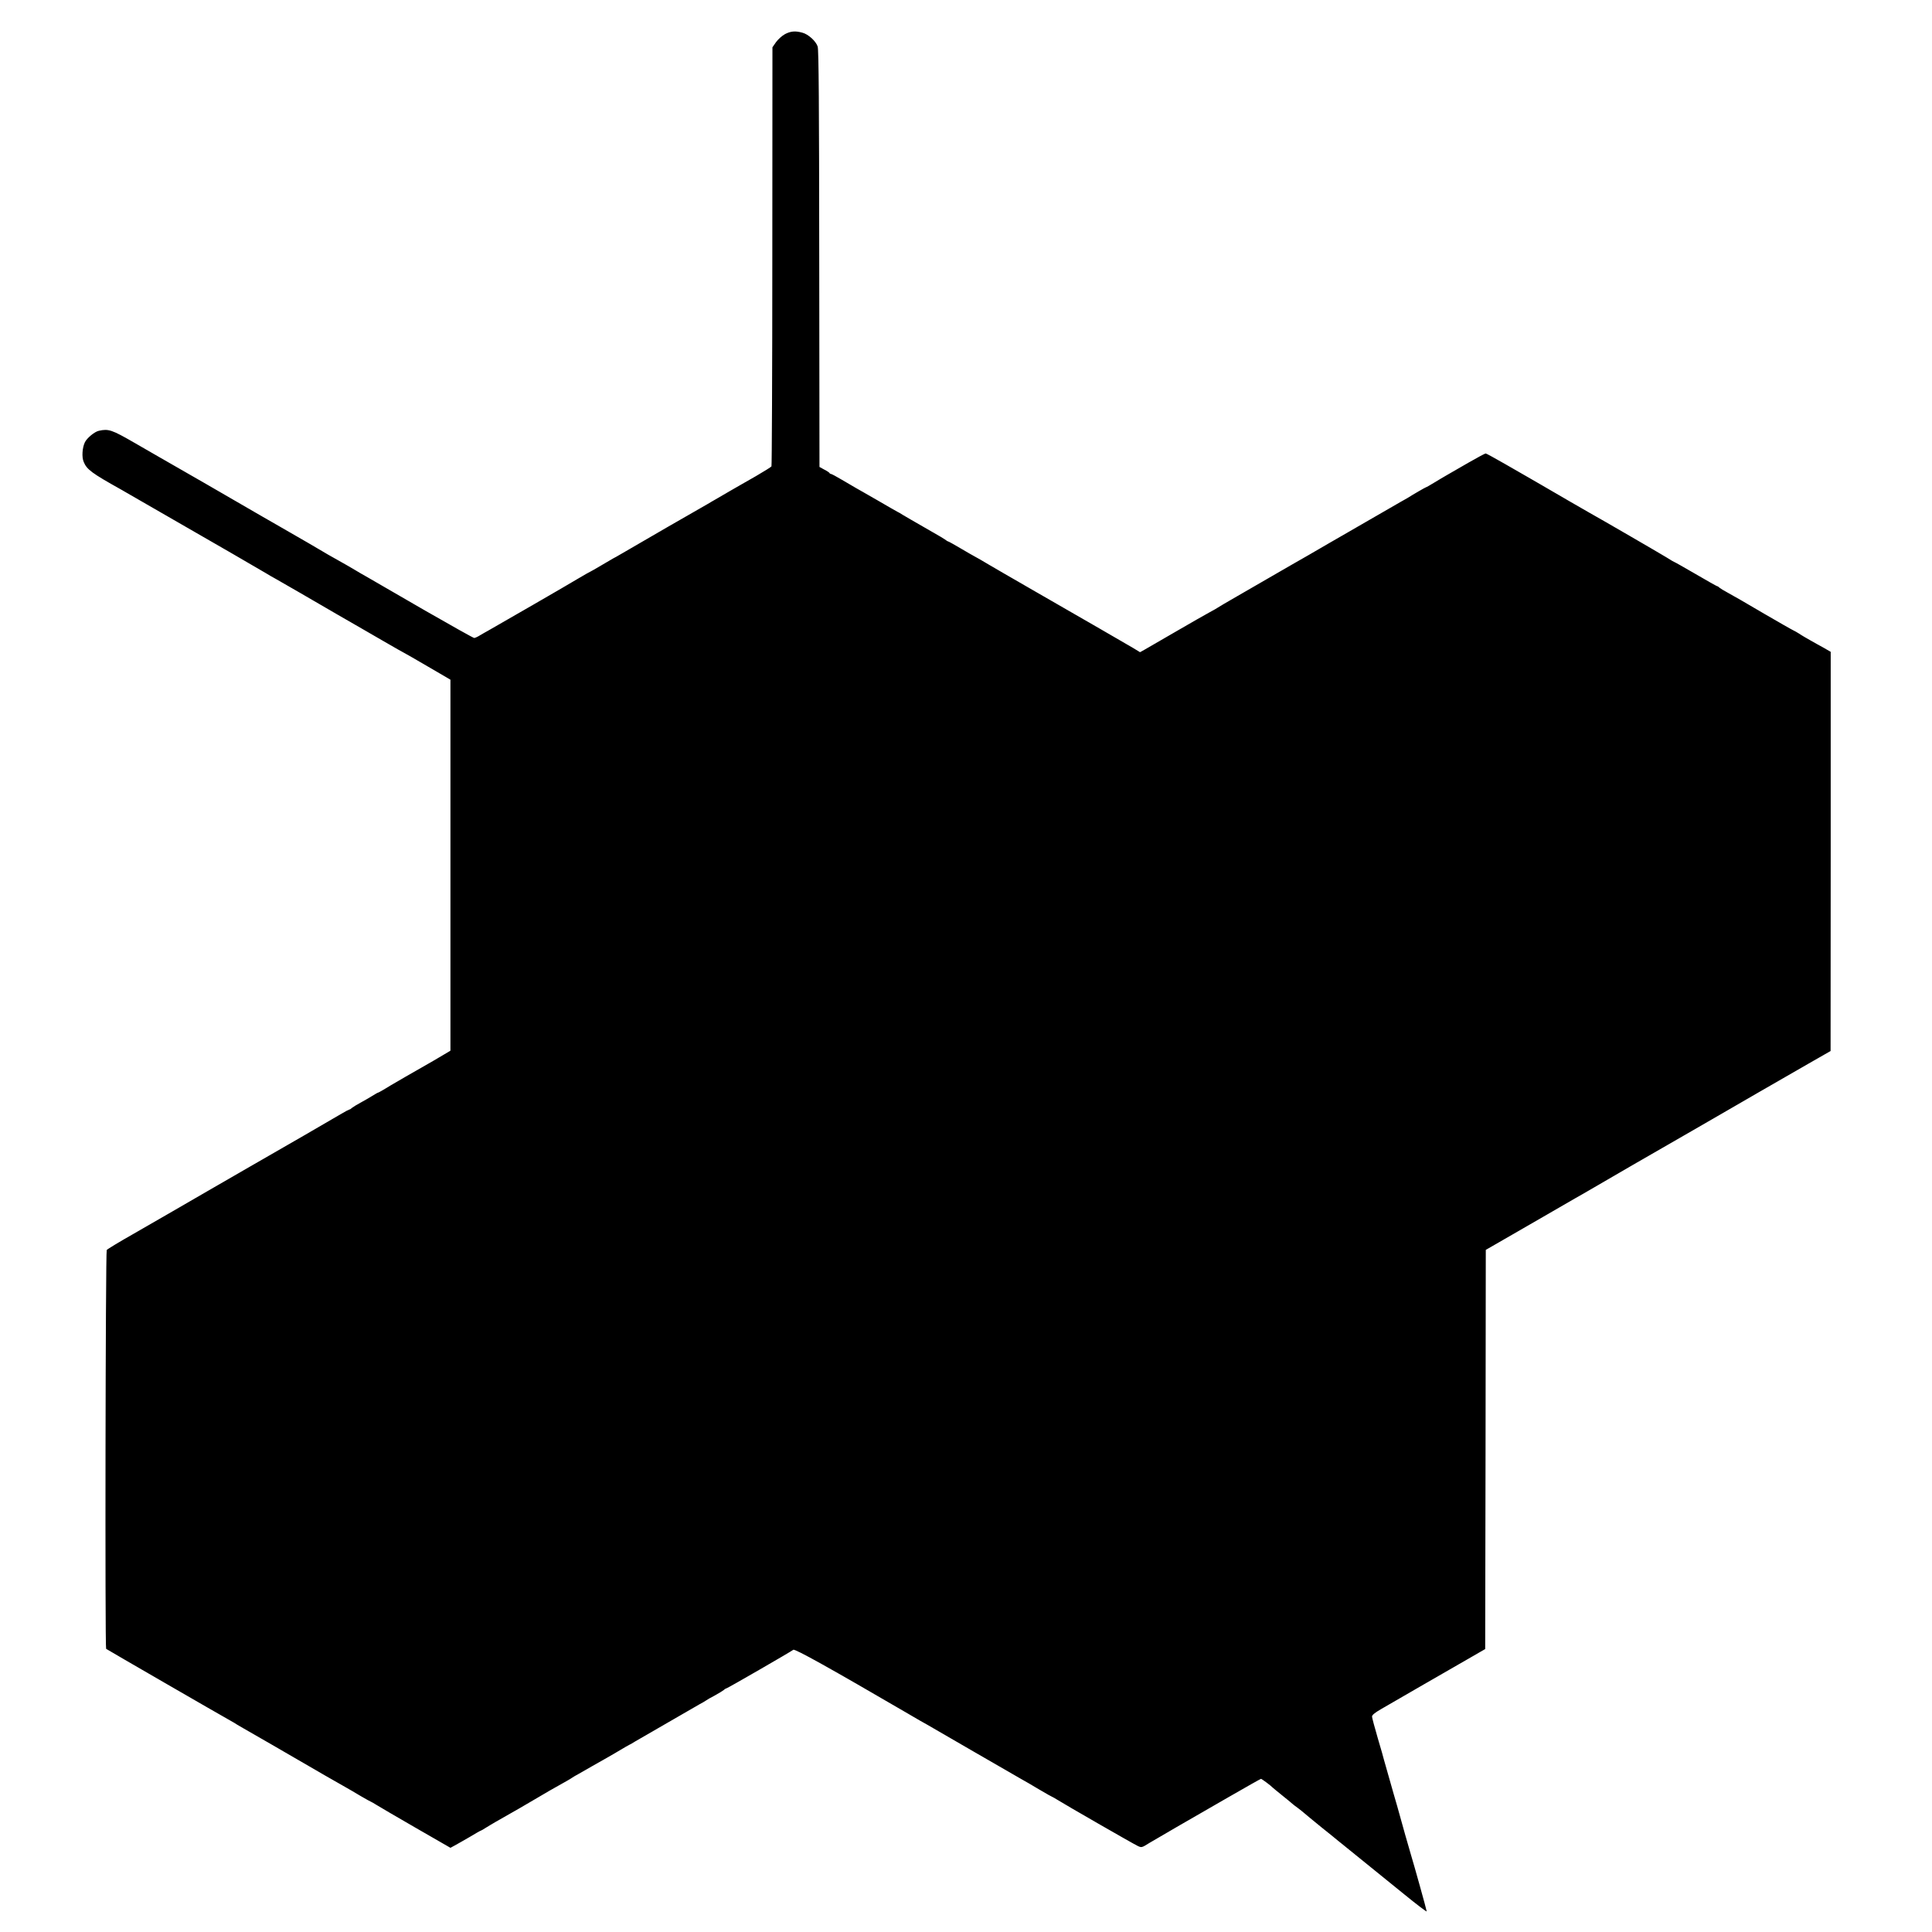
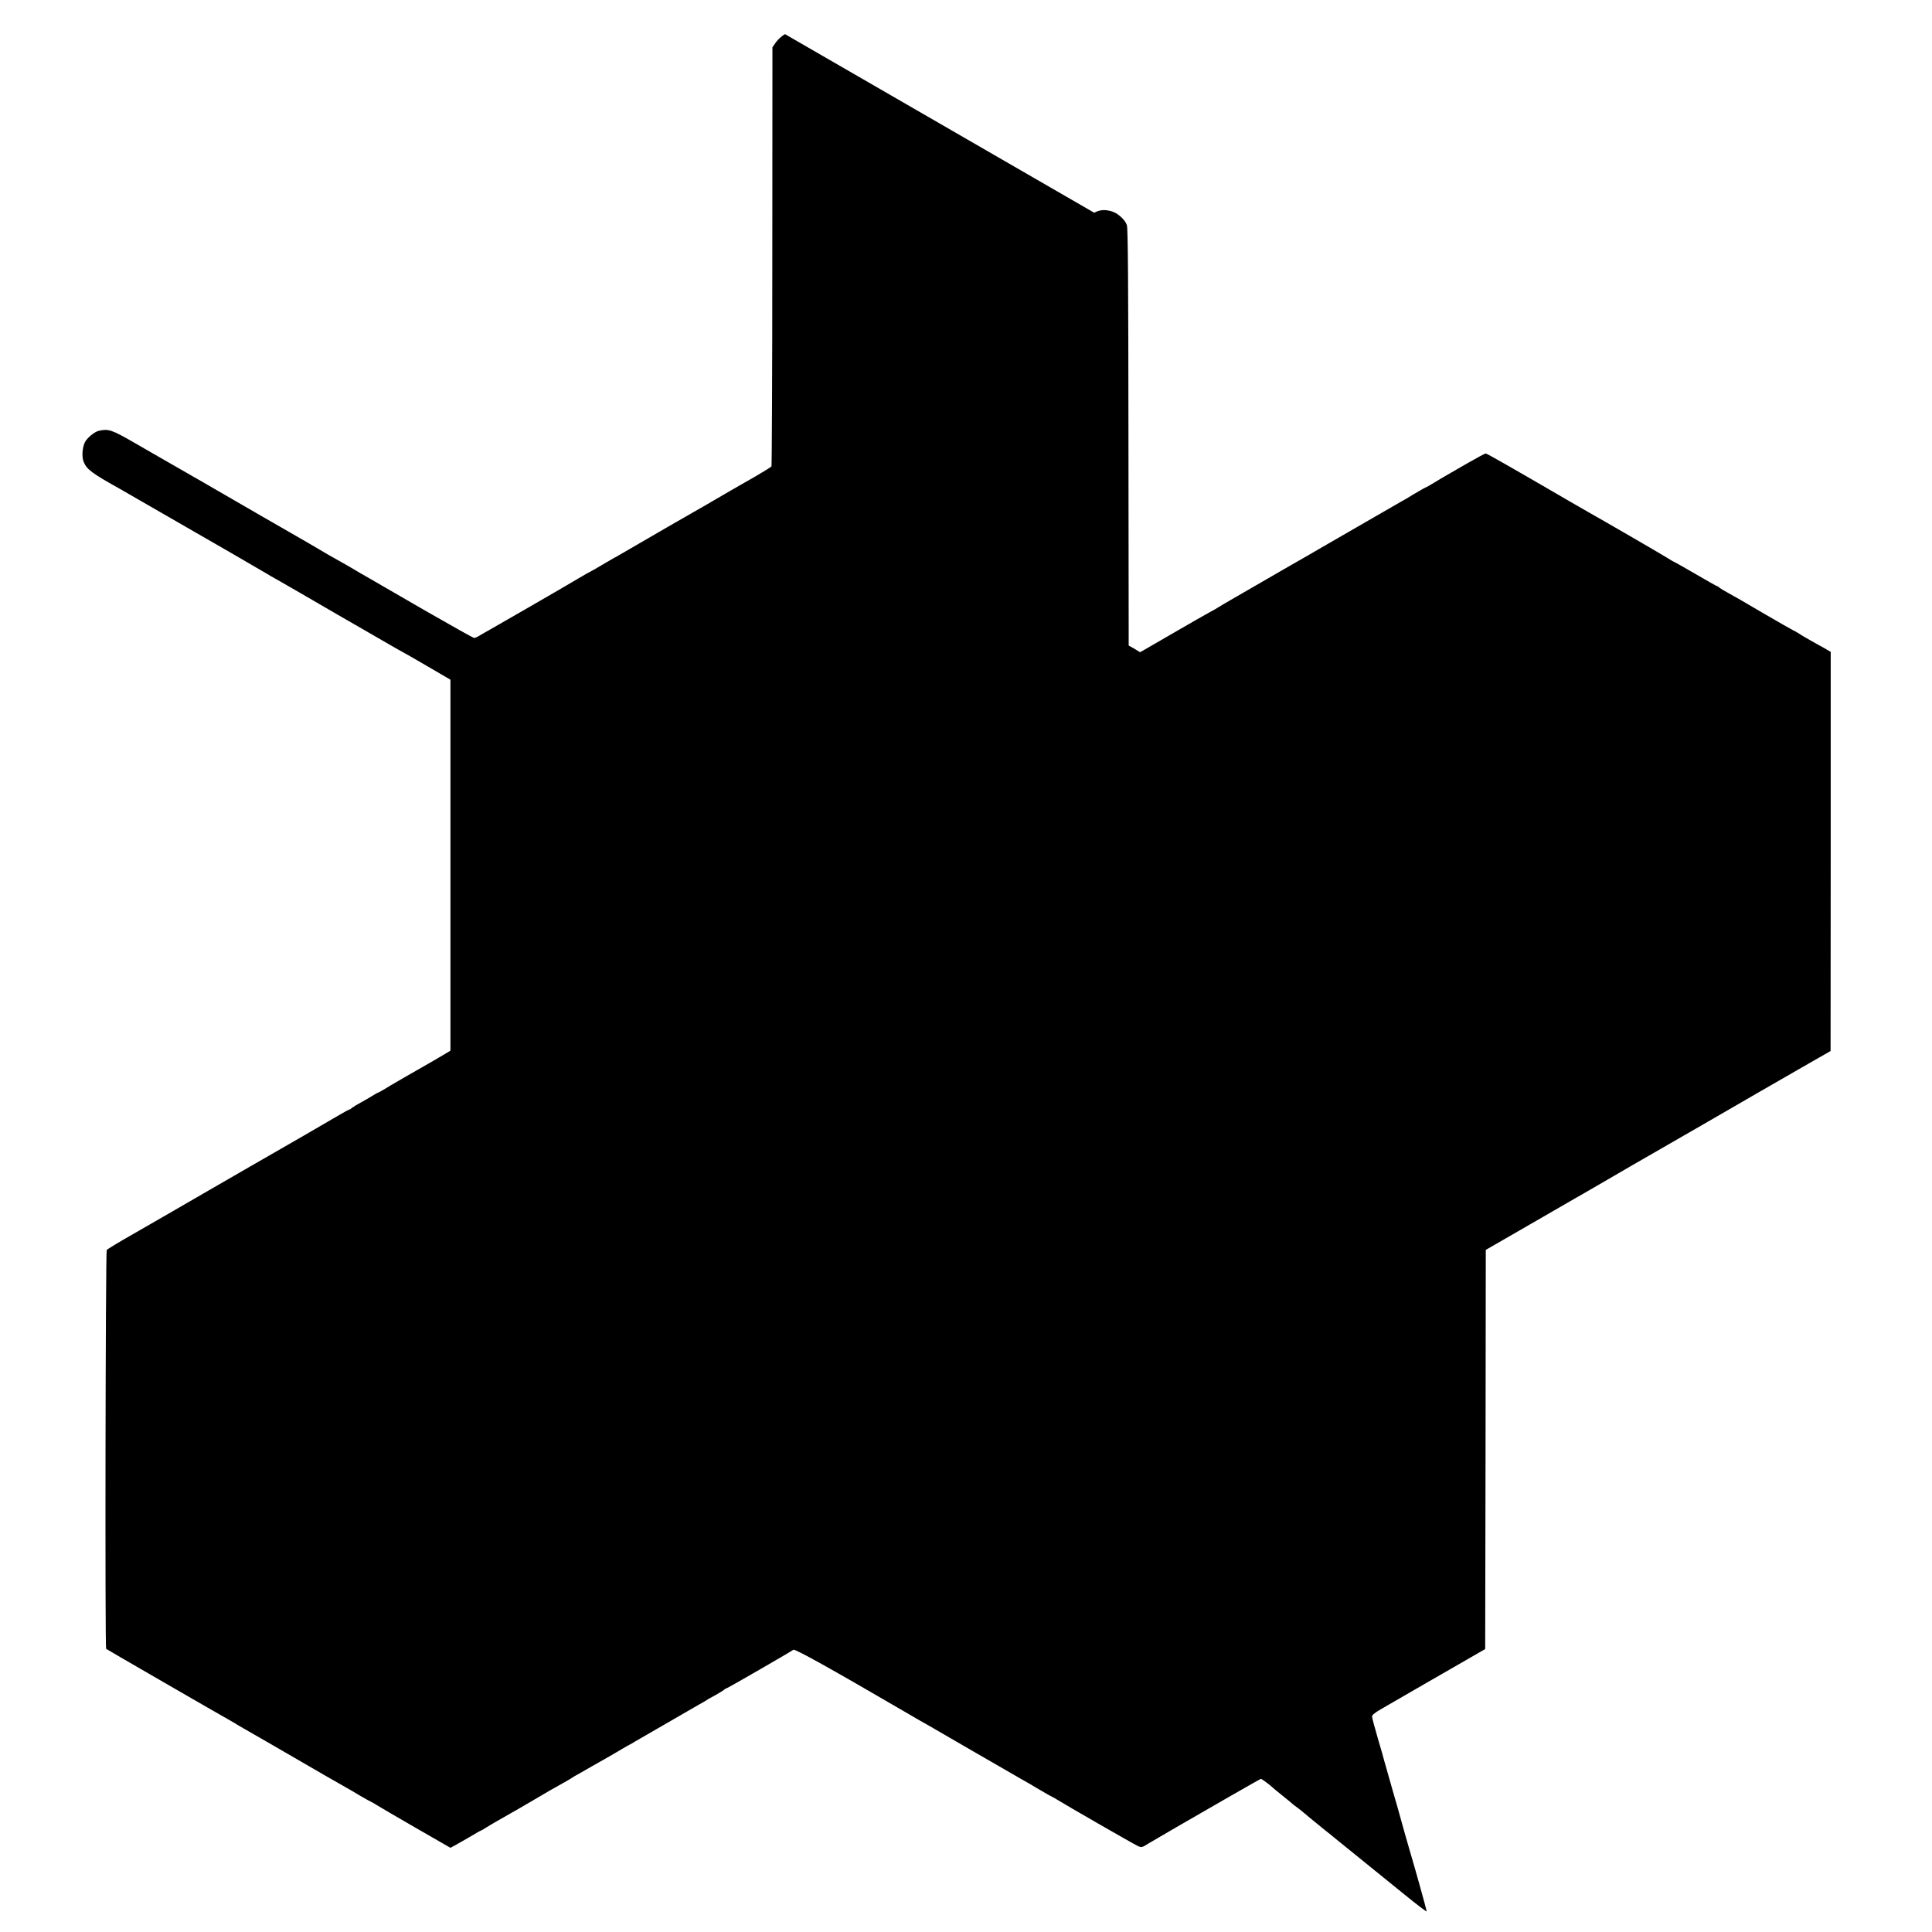
<svg xmlns="http://www.w3.org/2000/svg" version="1.0" width="1602pt" height="1602pt" viewBox="0 0 1602 1602" preserveAspectRatio="xMidYMid meet">
  <g transform="translate(0,1602) scale(0.1,-0.1)" fill="#000000" stroke="none">
-     <path d="M6509 15737 c-24 -13 -57 -43 -74 -66 l-30 -43 -1 -1732 c0 -953 -4 -1737 -7 -1743 -4 -6 -62 -42 -129 -81 -68 -38 -163 -94 -213 -122 -49 -29 -105 -61 -122 -71 -18 -11 -48 -27 -65 -38 -18 -10 -167 -96 -331 -190 -164 -95 -332 -192 -374 -217 -41 -24 -76 -44 -78 -44 -1 0 -44 -25 -94 -55 -51 -30 -94 -55 -96 -55 -2 0 -48 -26 -102 -58 -87 -53 -653 -379 -743 -430 -19 -10 -51 -29 -70 -40 -19 -12 -41 -22 -48 -22 -7 0 -189 102 -405 226 -216 125 -430 249 -477 276 -47 26 -92 53 -100 58 -21 13 -125 73 -185 106 -27 15 -66 37 -85 49 -29 18 -181 106 -350 203 -19 11 -89 51 -155 89 -213 124 -788 456 -853 492 -34 20 -128 74 -210 121 -184 106 -212 116 -292 98 -35 -7 -99 -60 -116 -95 -22 -45 -27 -124 -10 -163 26 -63 66 -93 306 -227 19 -11 96 -55 170 -98 143 -83 366 -211 750 -432 129 -75 255 -148 280 -163 25 -15 65 -39 90 -52 25 -14 115 -66 200 -115 187 -109 458 -266 520 -301 25 -14 108 -62 185 -107 77 -45 147 -84 155 -88 8 -4 98 -55 200 -115 l185 -108 0 -1538 0 -1538 -55 -33 c-30 -18 -71 -42 -90 -53 -87 -49 -379 -217 -412 -239 -21 -12 -40 -23 -43 -23 -3 0 -24 -12 -48 -27 -23 -14 -67 -40 -97 -56 -30 -16 -62 -36 -71 -43 -8 -8 -18 -14 -22 -14 -3 0 -32 -15 -64 -34 -32 -19 -173 -101 -313 -182 -140 -80 -343 -197 -450 -259 -107 -62 -265 -153 -350 -202 -85 -49 -213 -124 -285 -165 -71 -41 -222 -128 -335 -193 -113 -64 -210 -123 -215 -130 -10 -12 -15 -3299 -5 -3307 7 -6 952 -552 1035 -598 22 -12 45 -26 50 -30 6 -4 30 -18 55 -32 41 -23 360 -207 680 -393 69 -39 145 -83 170 -97 25 -14 80 -46 123 -72 43 -25 81 -46 83 -46 2 0 23 -12 47 -27 23 -15 170 -100 327 -191 l285 -164 35 19 c19 10 74 42 123 70 48 29 90 53 93 53 2 0 23 11 45 26 22 14 57 34 77 46 90 50 320 183 352 203 32 20 147 86 239 137 20 11 41 24 46 28 6 4 30 19 55 32 25 14 74 42 110 63 36 21 90 51 120 68 30 17 82 47 115 67 33 20 67 39 75 43 8 4 29 15 45 26 39 23 475 275 535 309 25 13 50 28 55 32 6 5 37 23 70 40 33 18 67 39 76 46 8 8 19 14 22 14 8 0 538 306 555 320 12 11 312 -157 952 -530 63 -37 135 -79 160 -92 25 -14 198 -114 385 -223 187 -108 363 -210 390 -225 28 -15 96 -55 153 -89 57 -34 106 -61 108 -61 2 0 21 -11 42 -24 58 -37 625 -363 663 -381 35 -17 35 -17 99 23 36 21 144 84 240 140 96 55 289 166 427 246 139 80 256 146 259 146 6 0 83 -57 94 -70 3 -3 41 -35 85 -70 44 -35 82 -67 85 -70 3 -3 21 -17 42 -32 20 -15 42 -33 50 -40 7 -7 72 -60 143 -118 72 -57 135 -109 142 -115 7 -5 18 -15 25 -20 85 -69 373 -302 521 -422 103 -84 187 -148 187 -142 0 10 -107 393 -129 464 -9 27 -80 279 -116 410 -8 28 -21 73 -29 100 -20 70 -76 267 -81 285 -1 8 -24 87 -50 175 -26 88 -47 169 -48 179 -2 14 19 32 78 66 93 54 659 381 723 417 24 14 65 37 90 52 l47 27 3 1655 2 1655 158 91 c86 50 245 142 352 203 107 62 211 122 230 133 19 10 91 52 160 92 69 40 211 122 315 183 105 60 235 135 290 167 104 60 142 82 198 114 18 10 94 54 168 97 196 114 597 345 806 465 l182 104 1 1655 0 1655 -57 33 c-32 17 -83 46 -113 63 -30 17 -72 41 -92 55 -21 13 -40 24 -42 24 -3 0 -147 82 -246 140 -137 81 -274 160 -310 179 -25 13 -52 30 -61 37 -8 8 -18 14 -22 14 -3 0 -83 45 -177 100 -95 55 -174 100 -177 100 -2 0 -32 17 -66 39 -59 36 -543 317 -637 369 -25 14 -99 57 -165 95 -207 121 -309 179 -350 203 -22 12 -107 61 -188 108 -82 47 -153 86 -158 86 -5 0 -69 -34 -142 -76 -73 -42 -152 -88 -177 -102 -25 -14 -73 -43 -108 -64 -34 -21 -64 -38 -67 -38 -4 0 -115 -64 -155 -90 -8 -5 -33 -19 -55 -31 -22 -12 -119 -68 -215 -124 -96 -56 -195 -113 -220 -127 -25 -14 -101 -58 -170 -98 -68 -40 -140 -82 -160 -93 -32 -18 -139 -79 -590 -340 -85 -49 -159 -92 -165 -97 -5 -4 -35 -21 -65 -37 -30 -16 -156 -88 -280 -160 -124 -72 -241 -140 -261 -151 l-36 -20 -54 33 c-42 25 -478 277 -684 395 -16 9 -73 42 -125 72 -52 30 -169 98 -260 150 -91 53 -181 105 -200 117 -19 11 -42 24 -50 28 -8 4 -59 33 -113 65 -54 32 -101 58 -104 58 -3 0 -17 8 -31 19 -15 10 -47 29 -72 43 -40 23 -84 48 -210 121 -19 11 -48 28 -65 38 -16 11 -36 22 -43 25 -8 4 -80 45 -160 92 -81 46 -163 94 -182 104 -19 11 -72 42 -118 69 -45 27 -87 49 -91 49 -5 0 -11 3 -13 8 -2 4 -21 17 -43 28 l-40 22 -2 1725 c-1 1272 -4 1735 -13 1761 -14 44 -77 102 -127 115 -58 16 -96 13 -144 -12z" />
+     <path d="M6509 15737 c-24 -13 -57 -43 -74 -66 l-30 -43 -1 -1732 c0 -953 -4 -1737 -7 -1743 -4 -6 -62 -42 -129 -81 -68 -38 -163 -94 -213 -122 -49 -29 -105 -61 -122 -71 -18 -11 -48 -27 -65 -38 -18 -10 -167 -96 -331 -190 -164 -95 -332 -192 -374 -217 -41 -24 -76 -44 -78 -44 -1 0 -44 -25 -94 -55 -51 -30 -94 -55 -96 -55 -2 0 -48 -26 -102 -58 -87 -53 -653 -379 -743 -430 -19 -10 -51 -29 -70 -40 -19 -12 -41 -22 -48 -22 -7 0 -189 102 -405 226 -216 125 -430 249 -477 276 -47 26 -92 53 -100 58 -21 13 -125 73 -185 106 -27 15 -66 37 -85 49 -29 18 -181 106 -350 203 -19 11 -89 51 -155 89 -213 124 -788 456 -853 492 -34 20 -128 74 -210 121 -184 106 -212 116 -292 98 -35 -7 -99 -60 -116 -95 -22 -45 -27 -124 -10 -163 26 -63 66 -93 306 -227 19 -11 96 -55 170 -98 143 -83 366 -211 750 -432 129 -75 255 -148 280 -163 25 -15 65 -39 90 -52 25 -14 115 -66 200 -115 187 -109 458 -266 520 -301 25 -14 108 -62 185 -107 77 -45 147 -84 155 -88 8 -4 98 -55 200 -115 l185 -108 0 -1538 0 -1538 -55 -33 c-30 -18 -71 -42 -90 -53 -87 -49 -379 -217 -412 -239 -21 -12 -40 -23 -43 -23 -3 0 -24 -12 -48 -27 -23 -14 -67 -40 -97 -56 -30 -16 -62 -36 -71 -43 -8 -8 -18 -14 -22 -14 -3 0 -32 -15 -64 -34 -32 -19 -173 -101 -313 -182 -140 -80 -343 -197 -450 -259 -107 -62 -265 -153 -350 -202 -85 -49 -213 -124 -285 -165 -71 -41 -222 -128 -335 -193 -113 -64 -210 -123 -215 -130 -10 -12 -15 -3299 -5 -3307 7 -6 952 -552 1035 -598 22 -12 45 -26 50 -30 6 -4 30 -18 55 -32 41 -23 360 -207 680 -393 69 -39 145 -83 170 -97 25 -14 80 -46 123 -72 43 -25 81 -46 83 -46 2 0 23 -12 47 -27 23 -15 170 -100 327 -191 l285 -164 35 19 c19 10 74 42 123 70 48 29 90 53 93 53 2 0 23 11 45 26 22 14 57 34 77 46 90 50 320 183 352 203 32 20 147 86 239 137 20 11 41 24 46 28 6 4 30 19 55 32 25 14 74 42 110 63 36 21 90 51 120 68 30 17 82 47 115 67 33 20 67 39 75 43 8 4 29 15 45 26 39 23 475 275 535 309 25 13 50 28 55 32 6 5 37 23 70 40 33 18 67 39 76 46 8 8 19 14 22 14 8 0 538 306 555 320 12 11 312 -157 952 -530 63 -37 135 -79 160 -92 25 -14 198 -114 385 -223 187 -108 363 -210 390 -225 28 -15 96 -55 153 -89 57 -34 106 -61 108 -61 2 0 21 -11 42 -24 58 -37 625 -363 663 -381 35 -17 35 -17 99 23 36 21 144 84 240 140 96 55 289 166 427 246 139 80 256 146 259 146 6 0 83 -57 94 -70 3 -3 41 -35 85 -70 44 -35 82 -67 85 -70 3 -3 21 -17 42 -32 20 -15 42 -33 50 -40 7 -7 72 -60 143 -118 72 -57 135 -109 142 -115 7 -5 18 -15 25 -20 85 -69 373 -302 521 -422 103 -84 187 -148 187 -142 0 10 -107 393 -129 464 -9 27 -80 279 -116 410 -8 28 -21 73 -29 100 -20 70 -76 267 -81 285 -1 8 -24 87 -50 175 -26 88 -47 169 -48 179 -2 14 19 32 78 66 93 54 659 381 723 417 24 14 65 37 90 52 l47 27 3 1655 2 1655 158 91 c86 50 245 142 352 203 107 62 211 122 230 133 19 10 91 52 160 92 69 40 211 122 315 183 105 60 235 135 290 167 104 60 142 82 198 114 18 10 94 54 168 97 196 114 597 345 806 465 l182 104 1 1655 0 1655 -57 33 c-32 17 -83 46 -113 63 -30 17 -72 41 -92 55 -21 13 -40 24 -42 24 -3 0 -147 82 -246 140 -137 81 -274 160 -310 179 -25 13 -52 30 -61 37 -8 8 -18 14 -22 14 -3 0 -83 45 -177 100 -95 55 -174 100 -177 100 -2 0 -32 17 -66 39 -59 36 -543 317 -637 369 -25 14 -99 57 -165 95 -207 121 -309 179 -350 203 -22 12 -107 61 -188 108 -82 47 -153 86 -158 86 -5 0 -69 -34 -142 -76 -73 -42 -152 -88 -177 -102 -25 -14 -73 -43 -108 -64 -34 -21 -64 -38 -67 -38 -4 0 -115 -64 -155 -90 -8 -5 -33 -19 -55 -31 -22 -12 -119 -68 -215 -124 -96 -56 -195 -113 -220 -127 -25 -14 -101 -58 -170 -98 -68 -40 -140 -82 -160 -93 -32 -18 -139 -79 -590 -340 -85 -49 -159 -92 -165 -97 -5 -4 -35 -21 -65 -37 -30 -16 -156 -88 -280 -160 -124 -72 -241 -140 -261 -151 l-36 -20 -54 33 l-40 22 -2 1725 c-1 1272 -4 1735 -13 1761 -14 44 -77 102 -127 115 -58 16 -96 13 -144 -12z" />
  </g>
</svg>